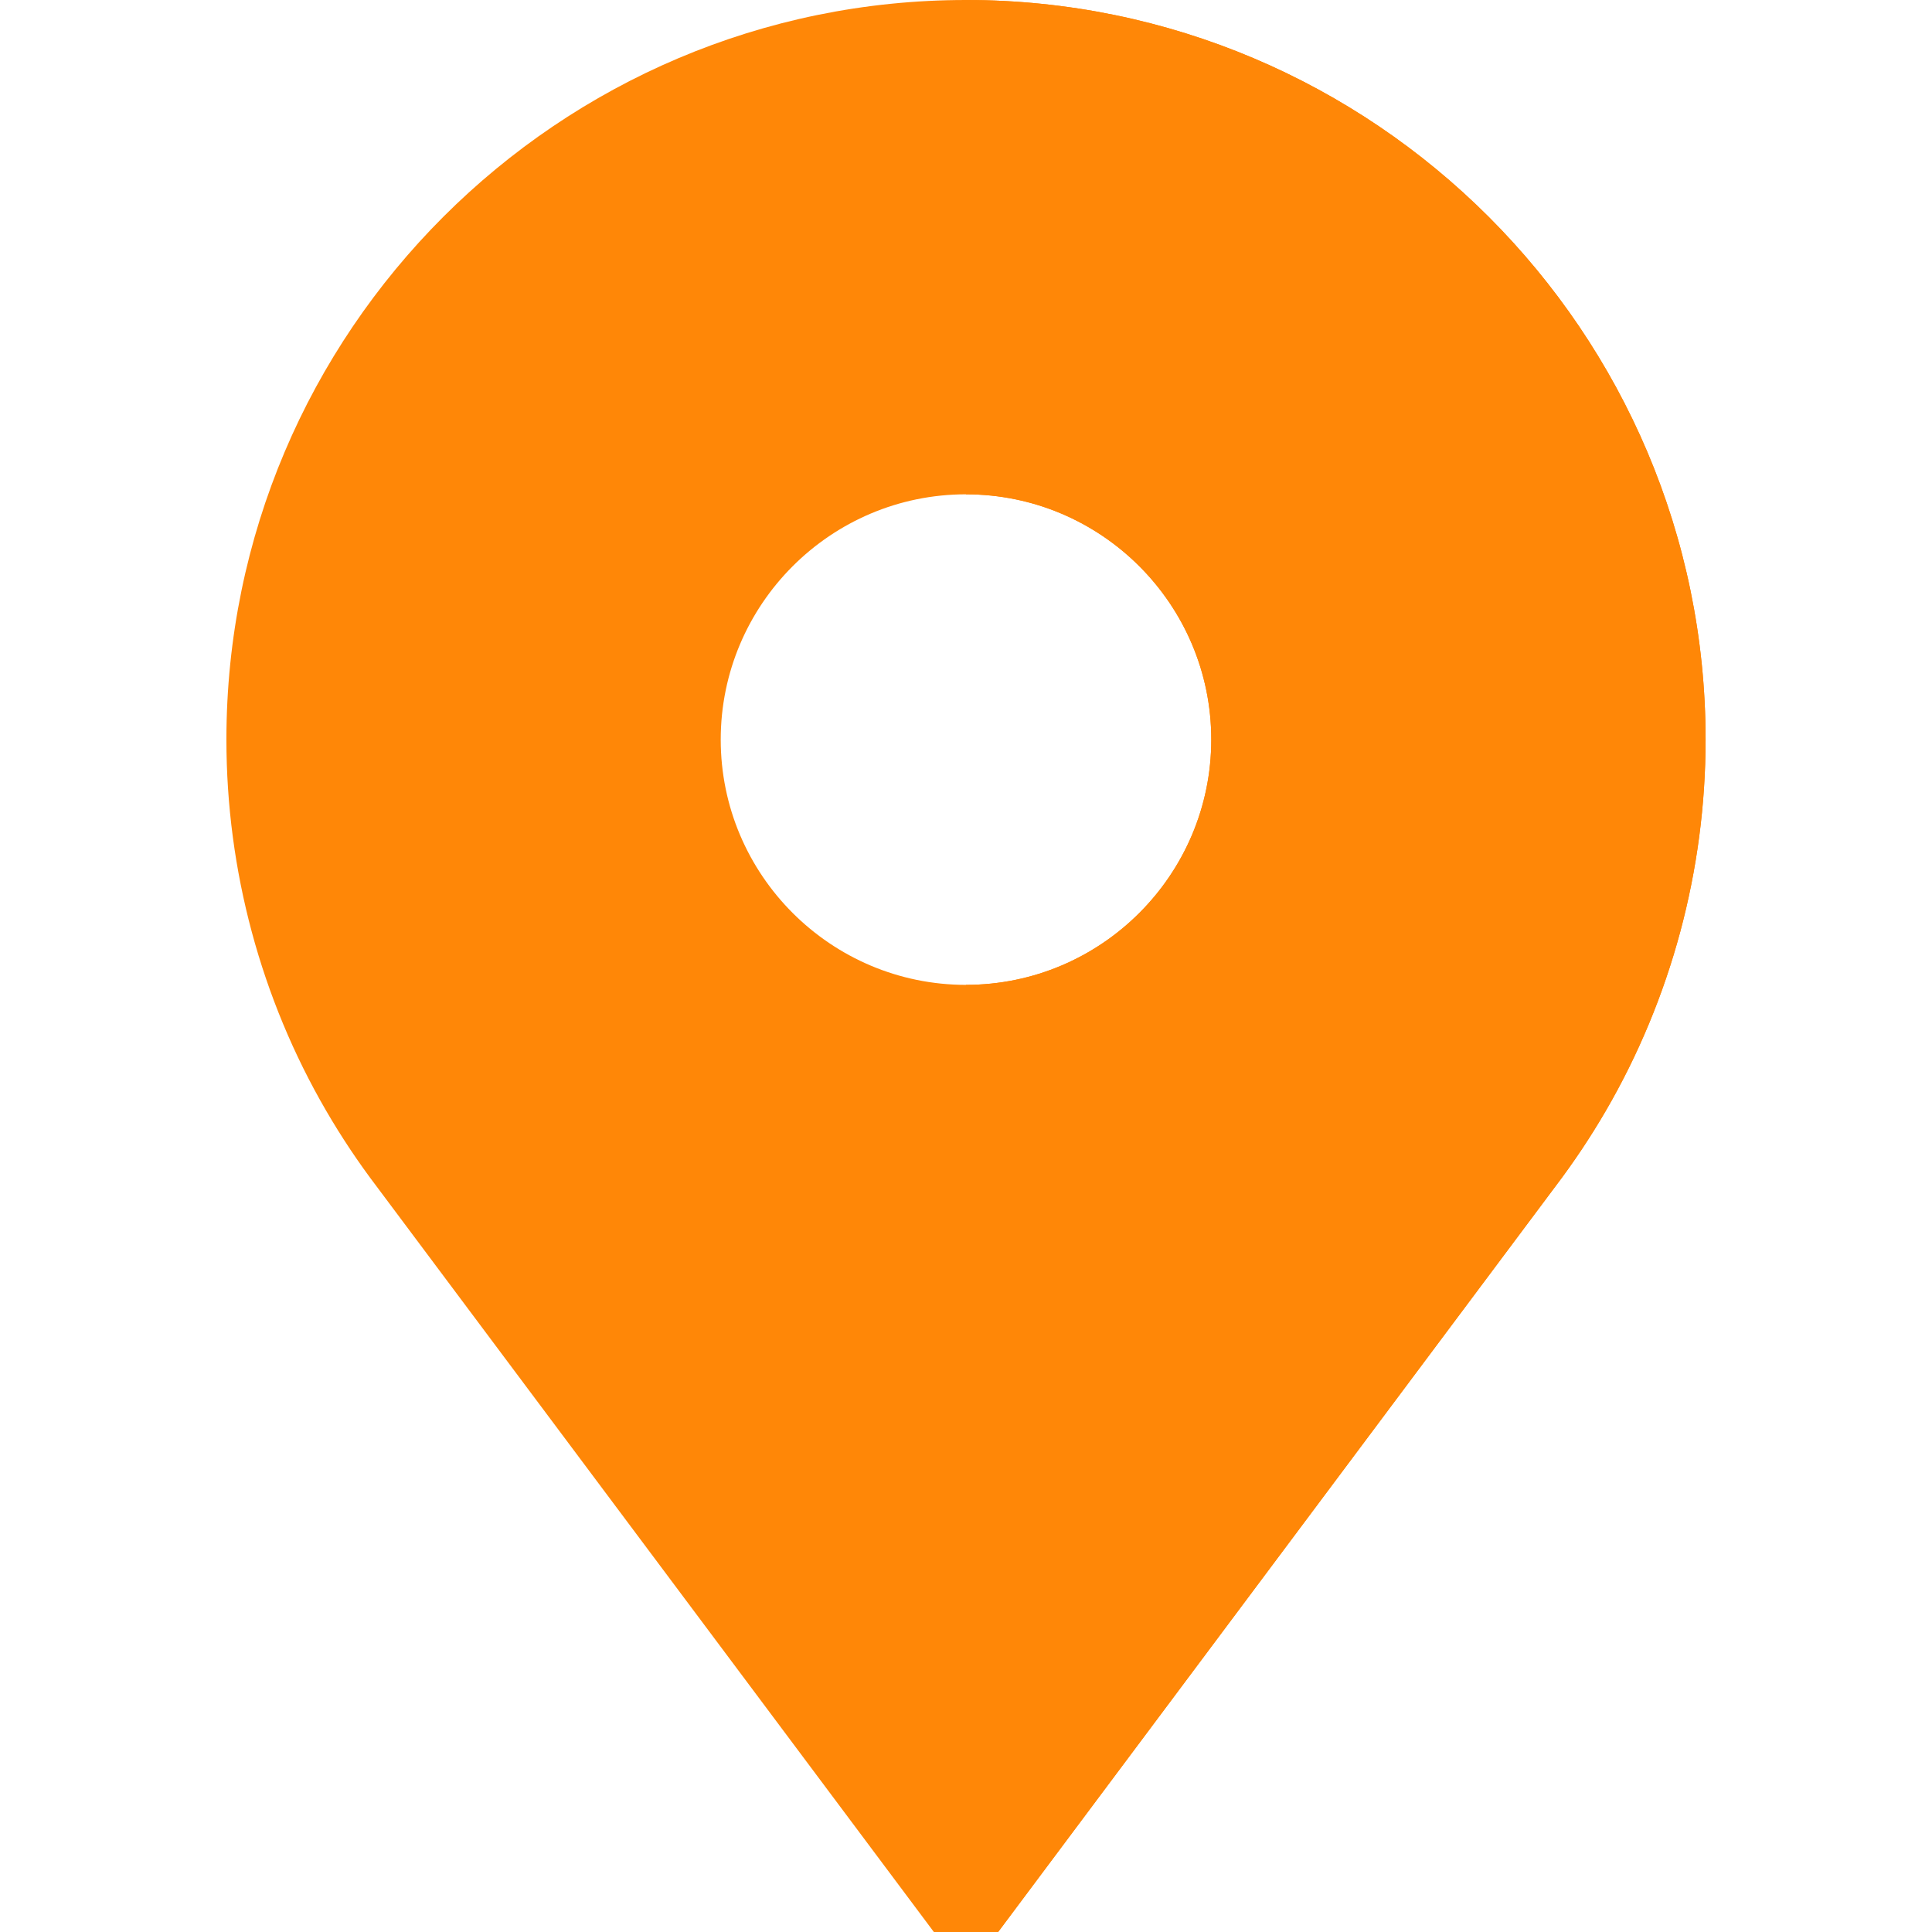
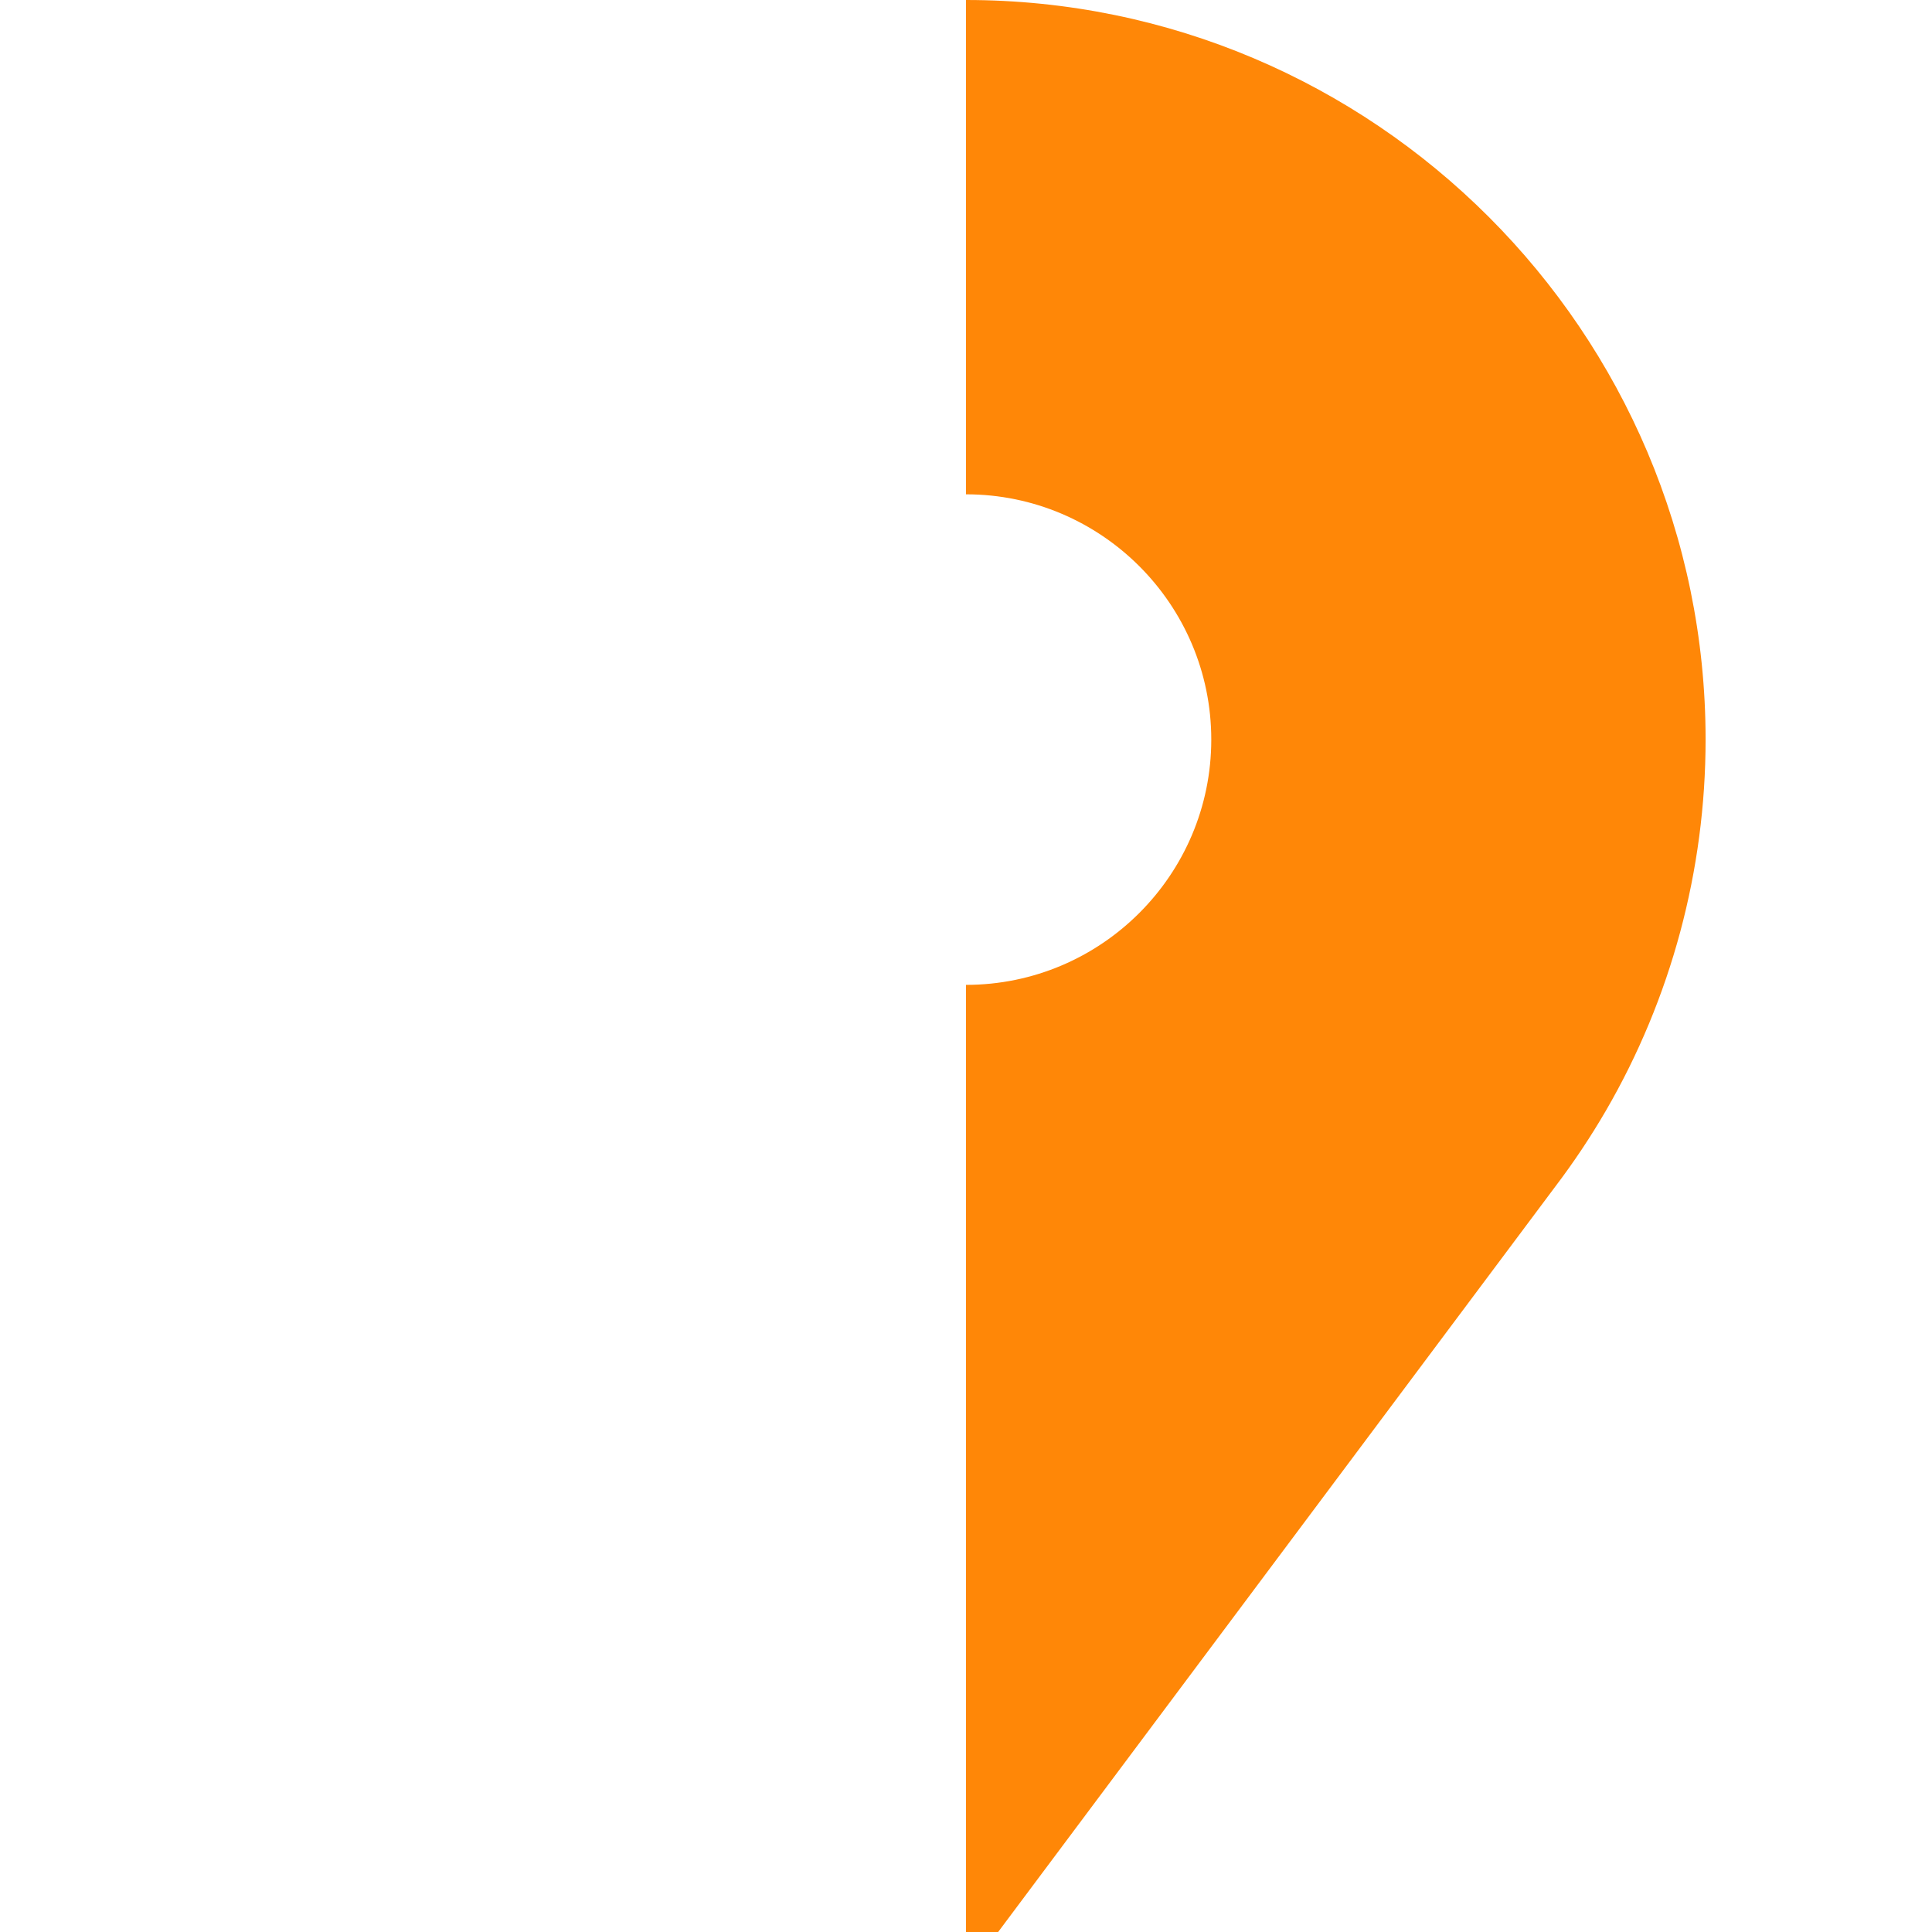
<svg xmlns="http://www.w3.org/2000/svg" version="1.1" width="512" height="512" x="0" y="0" viewBox="0 0 512 512" style="enable-background:new 0 0 512 512" xml:space="preserve" class="">
  <g>
-     <path style="" d="M256,0C147.925,0,60,87.925,60,196c0,34.594,9.14,68.605,26.431,98.355  c4.031,6.936,8.537,13.695,13.395,20.09L247.484,512h17.031l147.659-197.554c4.857-6.396,9.363-13.154,13.395-20.09  C442.86,264.605,452,230.594,452,196C452,87.925,364.075,0,256,0z M256,261c-35.841,0-65-29.159-65-65s29.159-65,65-65  s65,29.159,65,65S291.841,261,256,261z" fill="#ff8707" data-original="#ffb01c" class="" />
    <path style="" d="M256,0v131c35.841,0,65,29.159,65,65s-29.159,65-65,65v251h8.516l147.659-197.554  c4.857-6.396,9.363-13.154,13.395-20.09C442.86,264.605,452,230.594,452,196C452,87.925,364.075,0,256,0z" fill="#ff8707" data-original="#ff9400" class="" />
    <g>
</g>
    <g>
</g>
    <g>
</g>
    <g>
</g>
    <g>
</g>
    <g>
</g>
    <g>
</g>
    <g>
</g>
    <g>
</g>
    <g>
</g>
    <g>
</g>
    <g>
</g>
    <g>
</g>
    <g>
</g>
    <g>
</g>
  </g>
</svg>